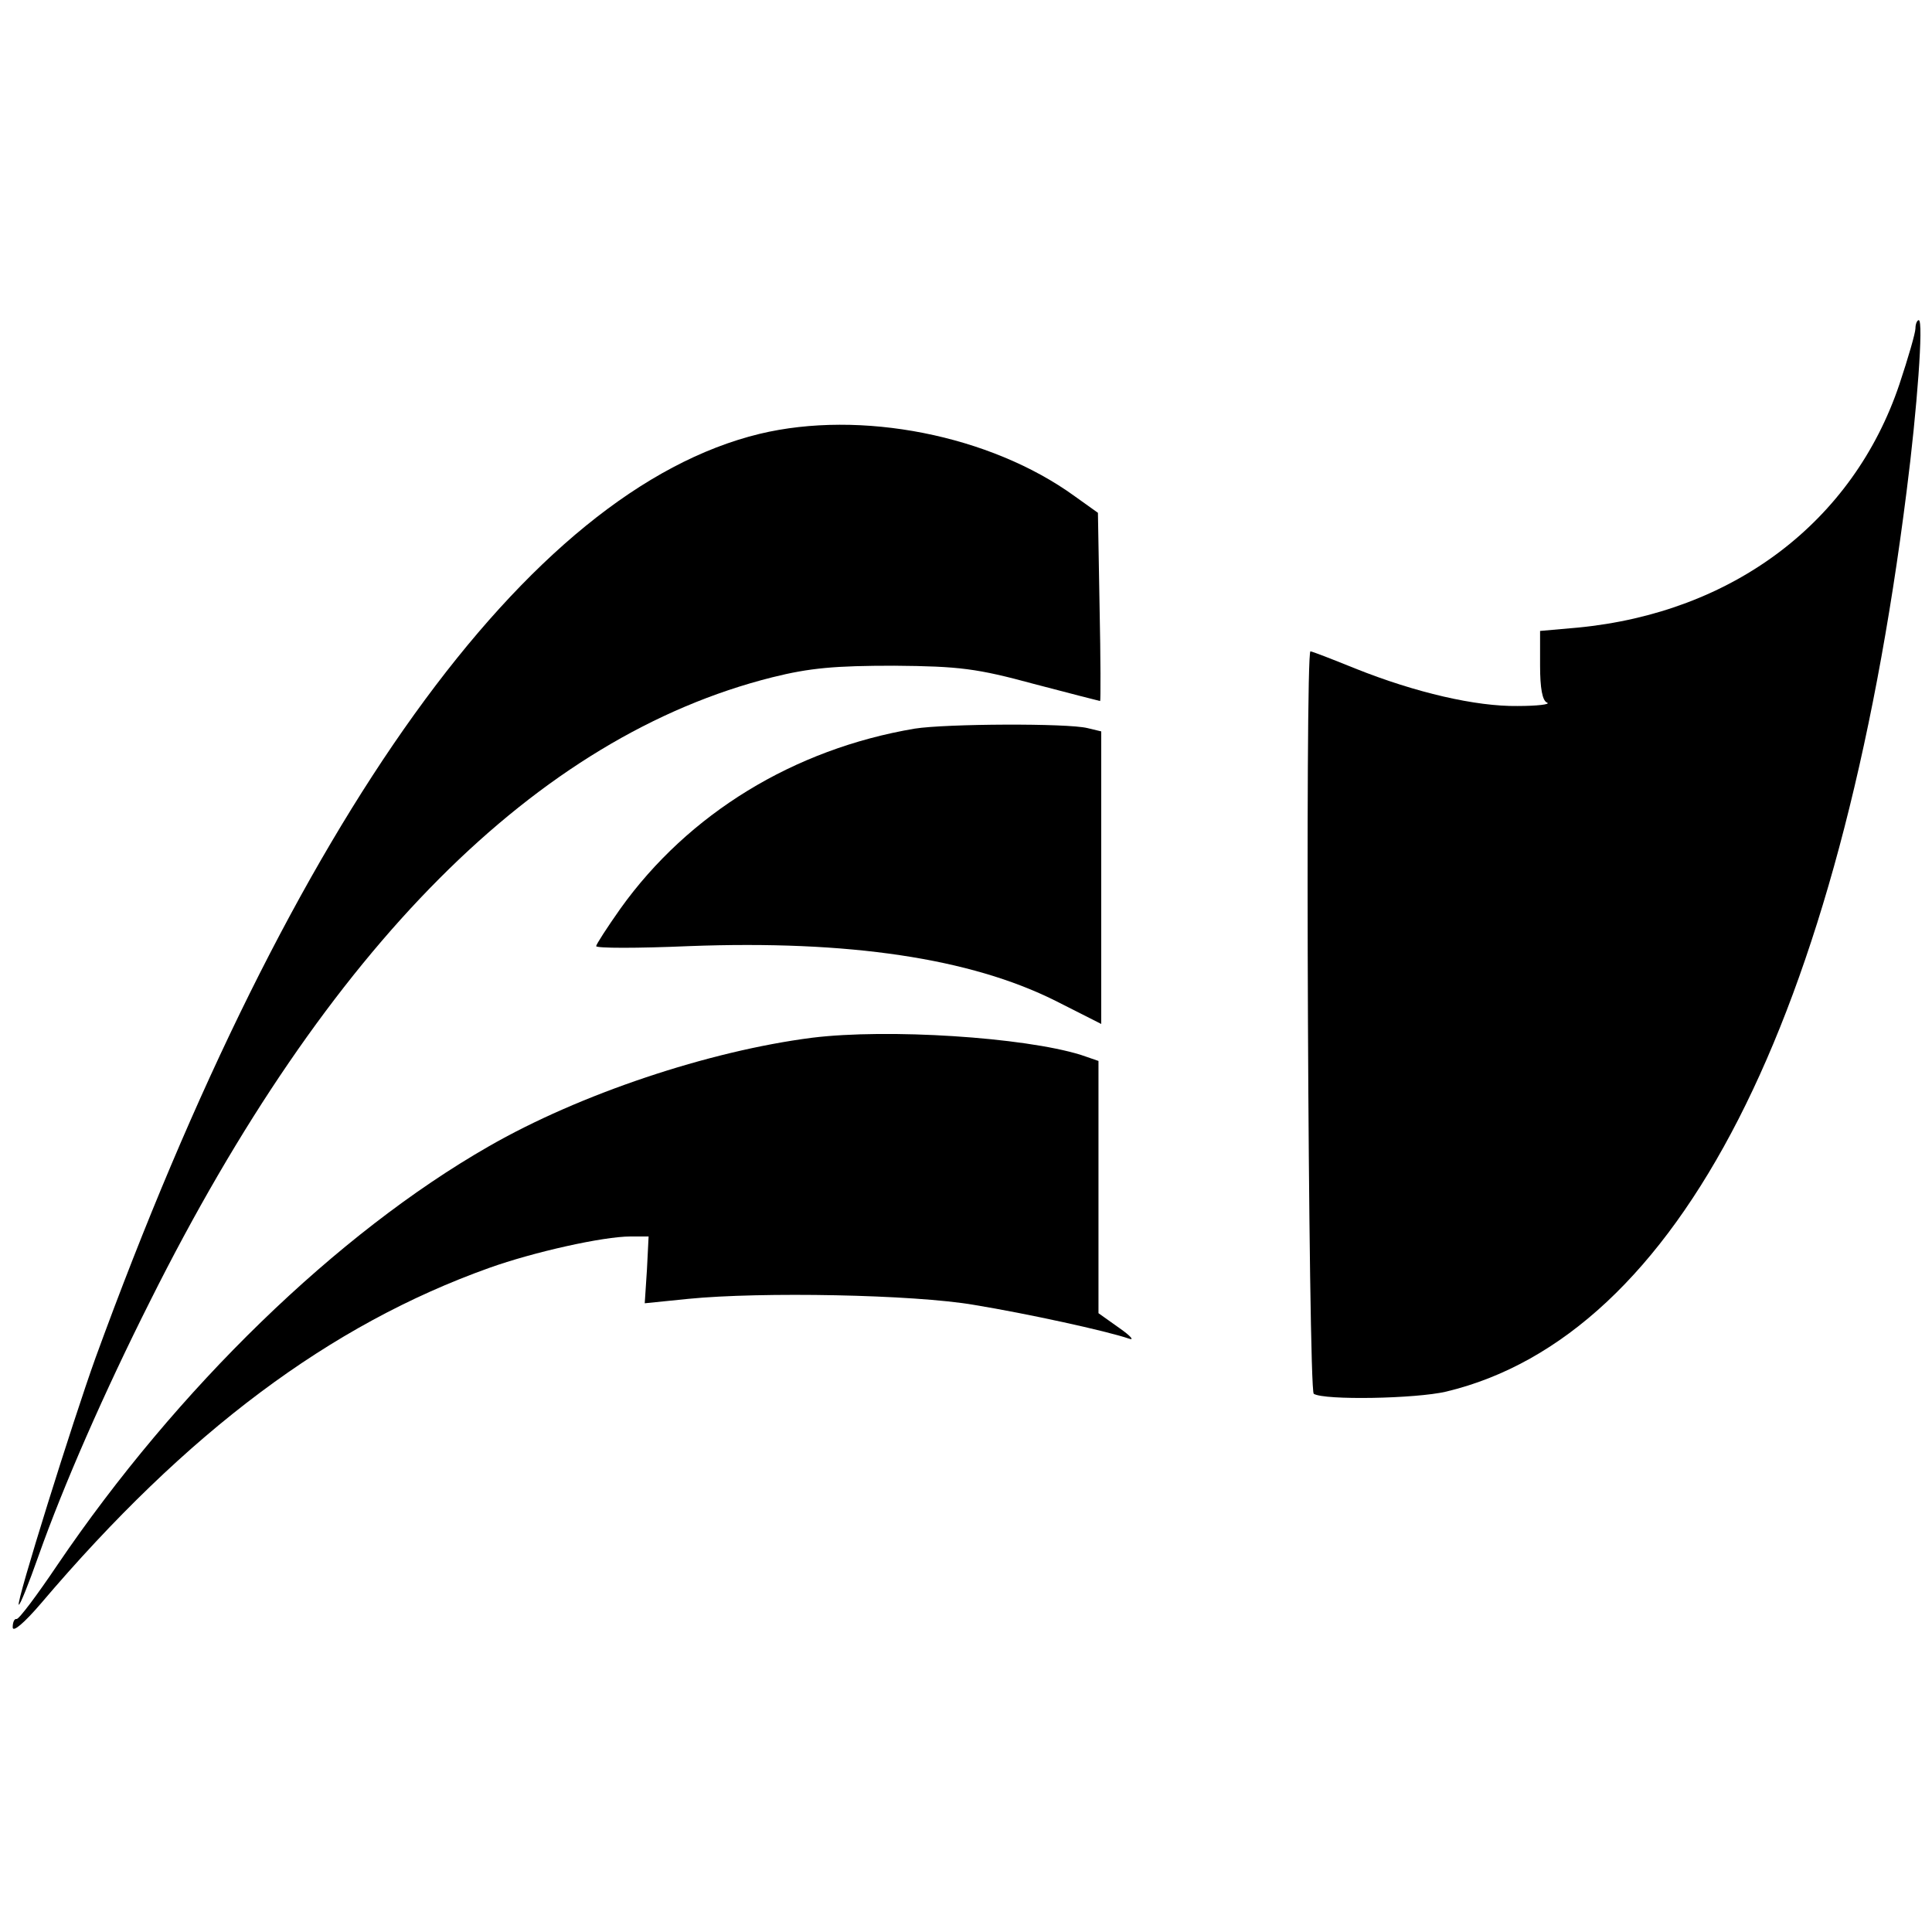
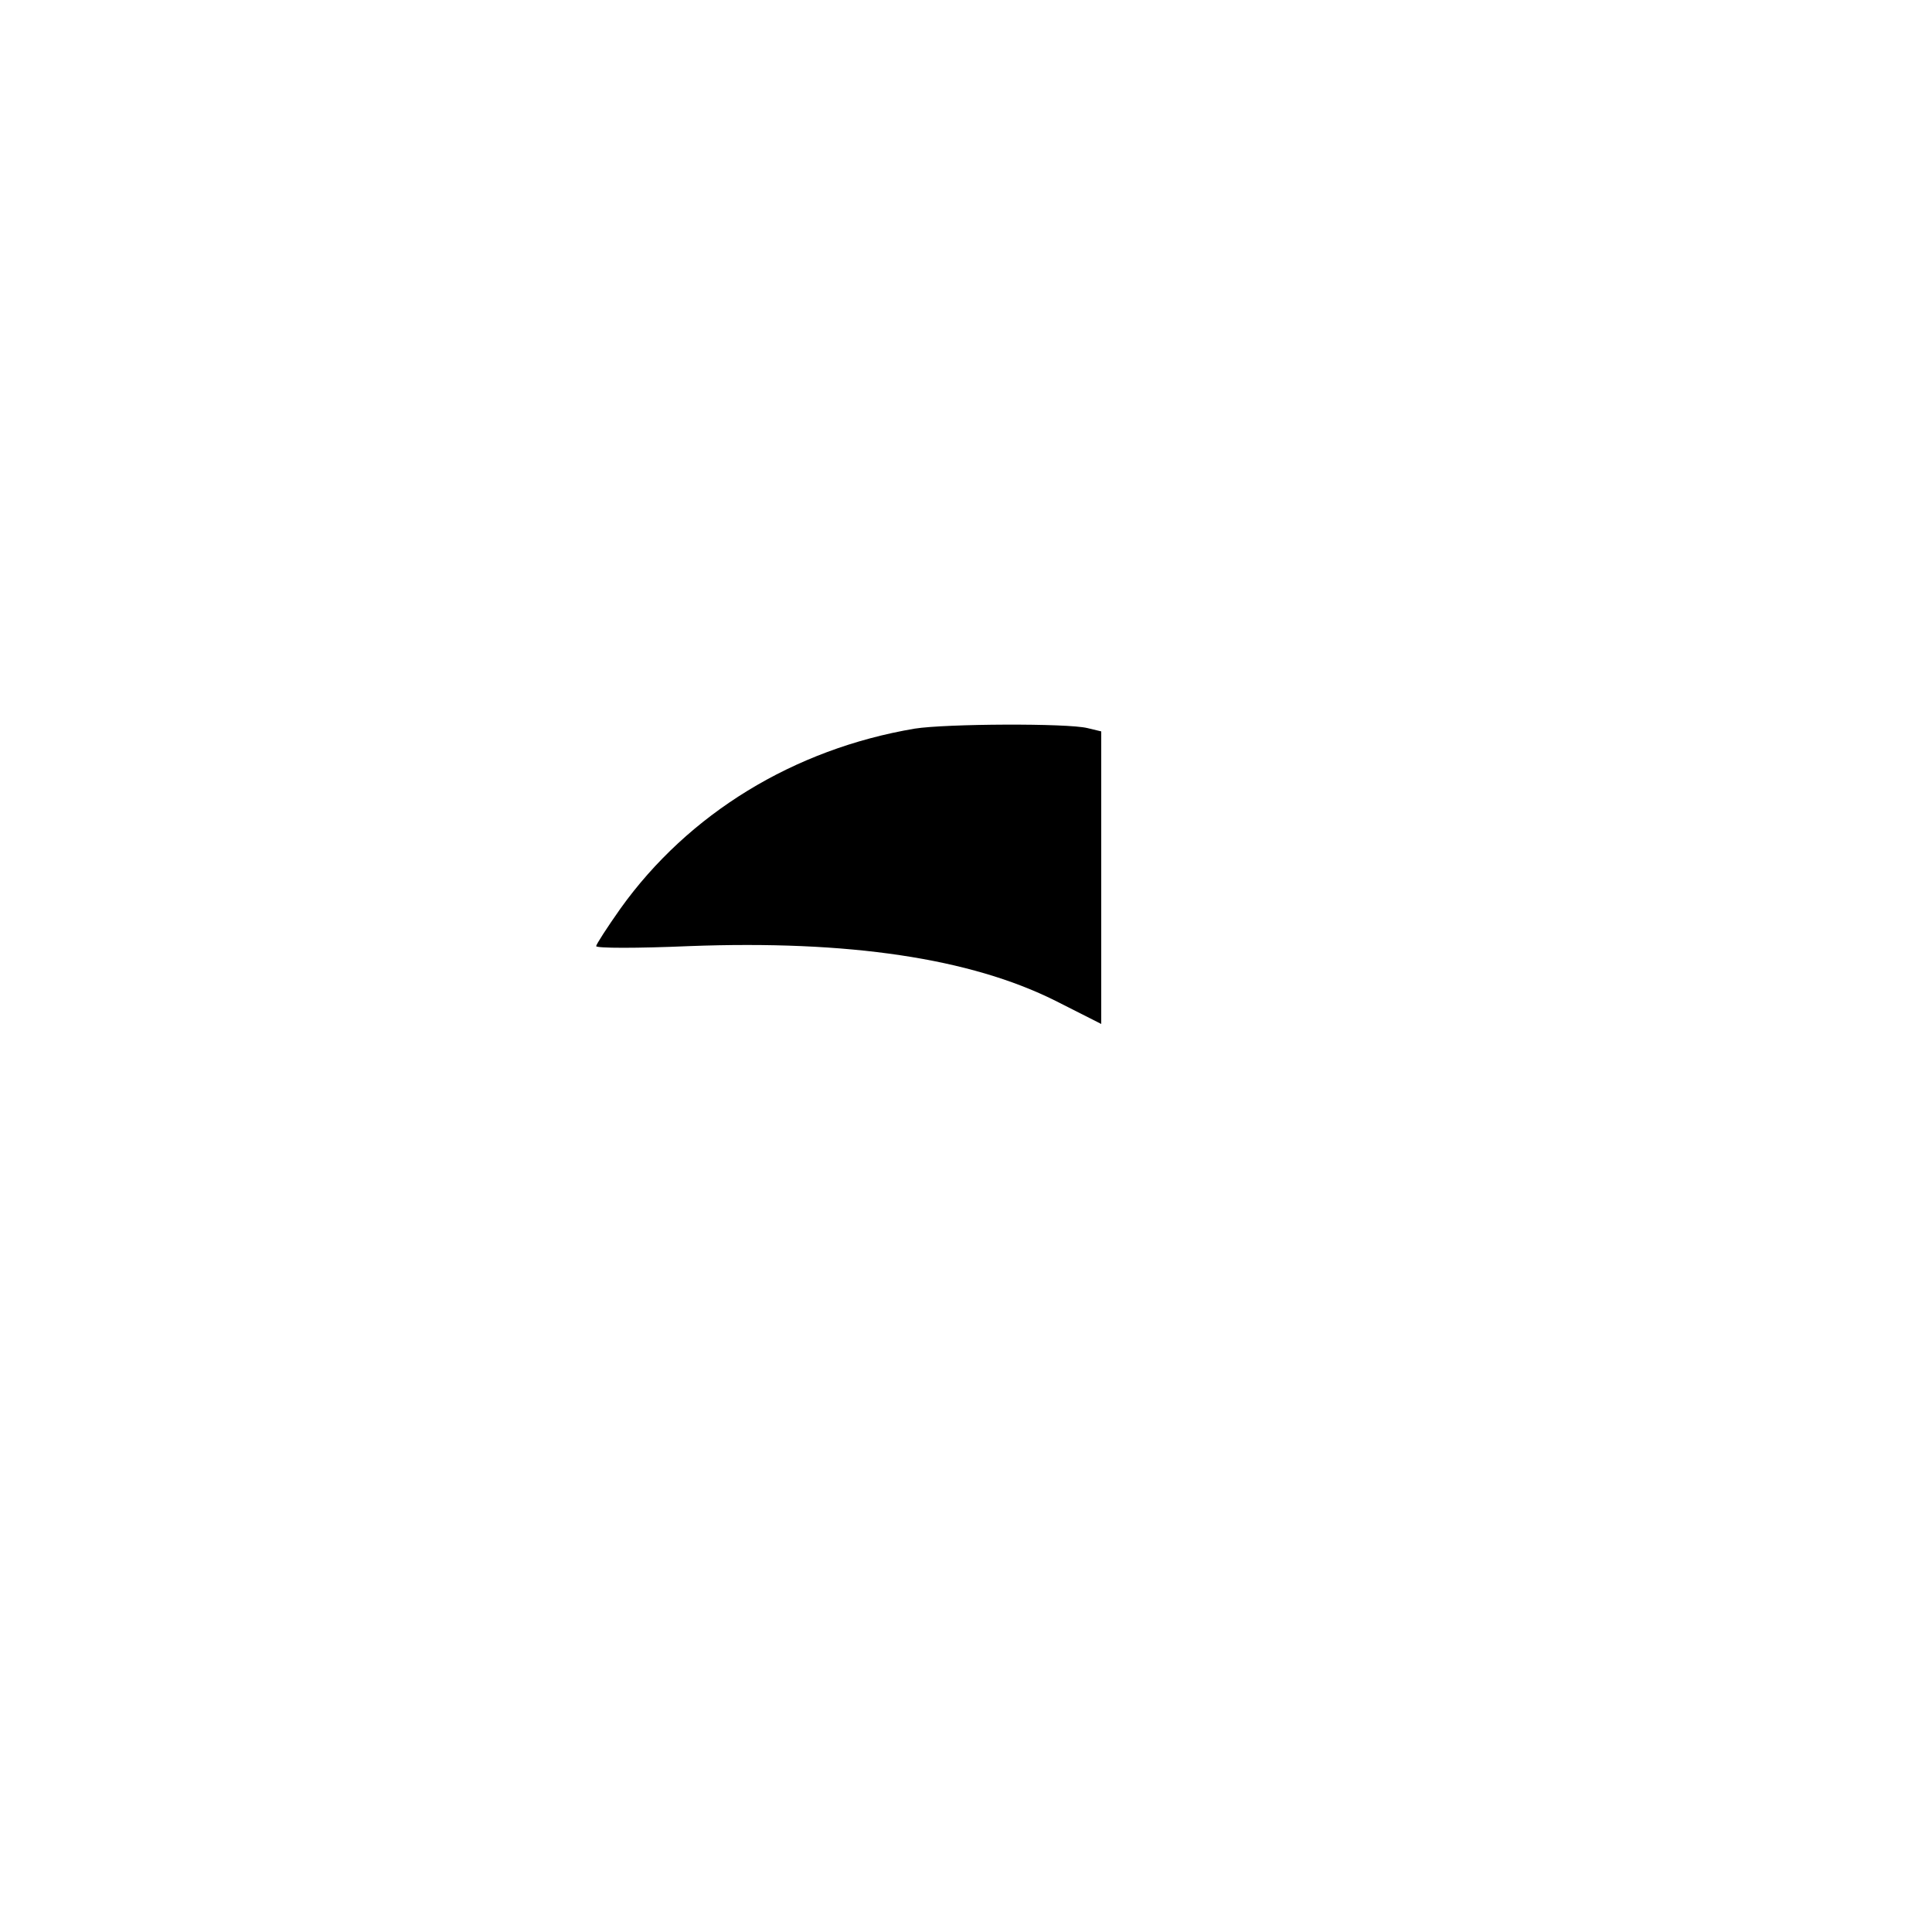
<svg xmlns="http://www.w3.org/2000/svg" version="1.0" width="350pt" height="350pt" viewBox="0 0 350 350" preserveAspectRatio="xMidYMid meet">
  <g transform="translate(0,350) scale(0.1,-0.1)" fill="#000000" stroke="none">
-     <path d="M3470 2905 c0 -8 -13 -53 -29 -101 -84 -250 -302 -414 -583 -441 l-68 -6 0 -63 c0 -40 4 -64 13 -67 6 -3 -18 -6 -54 -6 -75 -1 -184 24 -294 68 -42 17 -78 31 -81 31 -10 0 -4 -1339 6 -1345 19 -12 185 -9 240 4 421 101 713 672 834 1631 19 148 31 310 22 310 -3 0 -6 -7 -6 -15z" />
-     <path d="M1376 2714 c-420 -102 -846 -694 -1203 -1674 -41 -114 -144 -443 -139 -447 2 -2 18 38 36 89 45 127 119 296 202 461 321 642 701 1023 1127 1130 68 17 114 21 221 21 118 -1 150 -5 253 -33 65 -17 119 -31 120 -31 1 0 1 77 -1 170 l-3 171 -42 30 c-153 111 -388 157 -571 113z" />
    <path d="M1657 2180 c-219 -37 -410 -154 -533 -326 -24 -34 -44 -65 -44 -68 0 -4 75 -4 168 0 290 11 510 -22 664 -99 l83 -42 0 265 0 265 -25 6 c-36 9 -256 8 -313 -1z" />
-     <path d="M1471 1620 c-187 -24 -421 -102 -586 -197 -274 -157 -564 -438 -781 -758 -37 -55 -70 -99 -74 -98 -4 1 -7 -6 -7 -15 0 -10 21 8 51 43 265 312 524 505 812 608 81 29 207 57 256 57 l33 0 -3 -60 -4 -61 79 8 c131 13 408 8 518 -11 97 -16 239 -47 280 -61 11 -4 3 5 -17 19 l-38 27 0 229 0 228 -32 11 c-103 32 -350 48 -487 31z" />
  </g>
</svg>